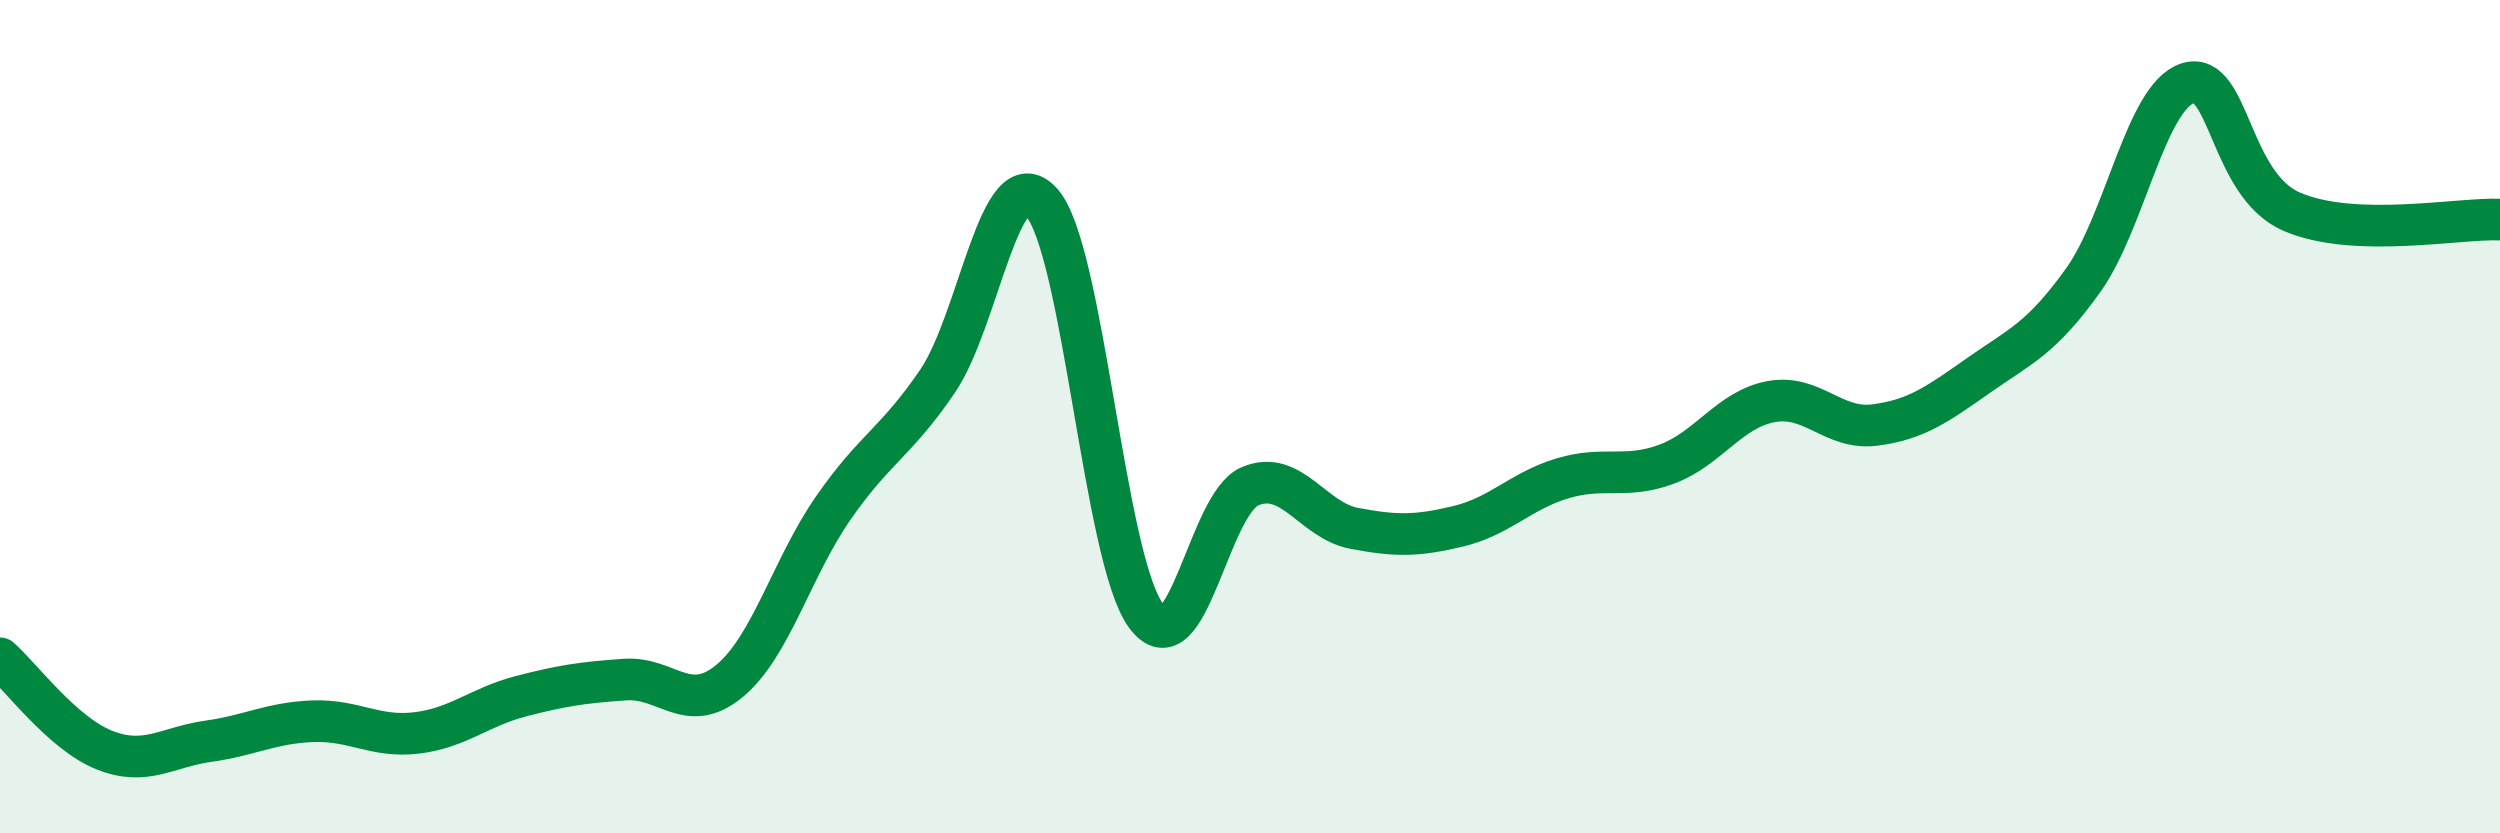
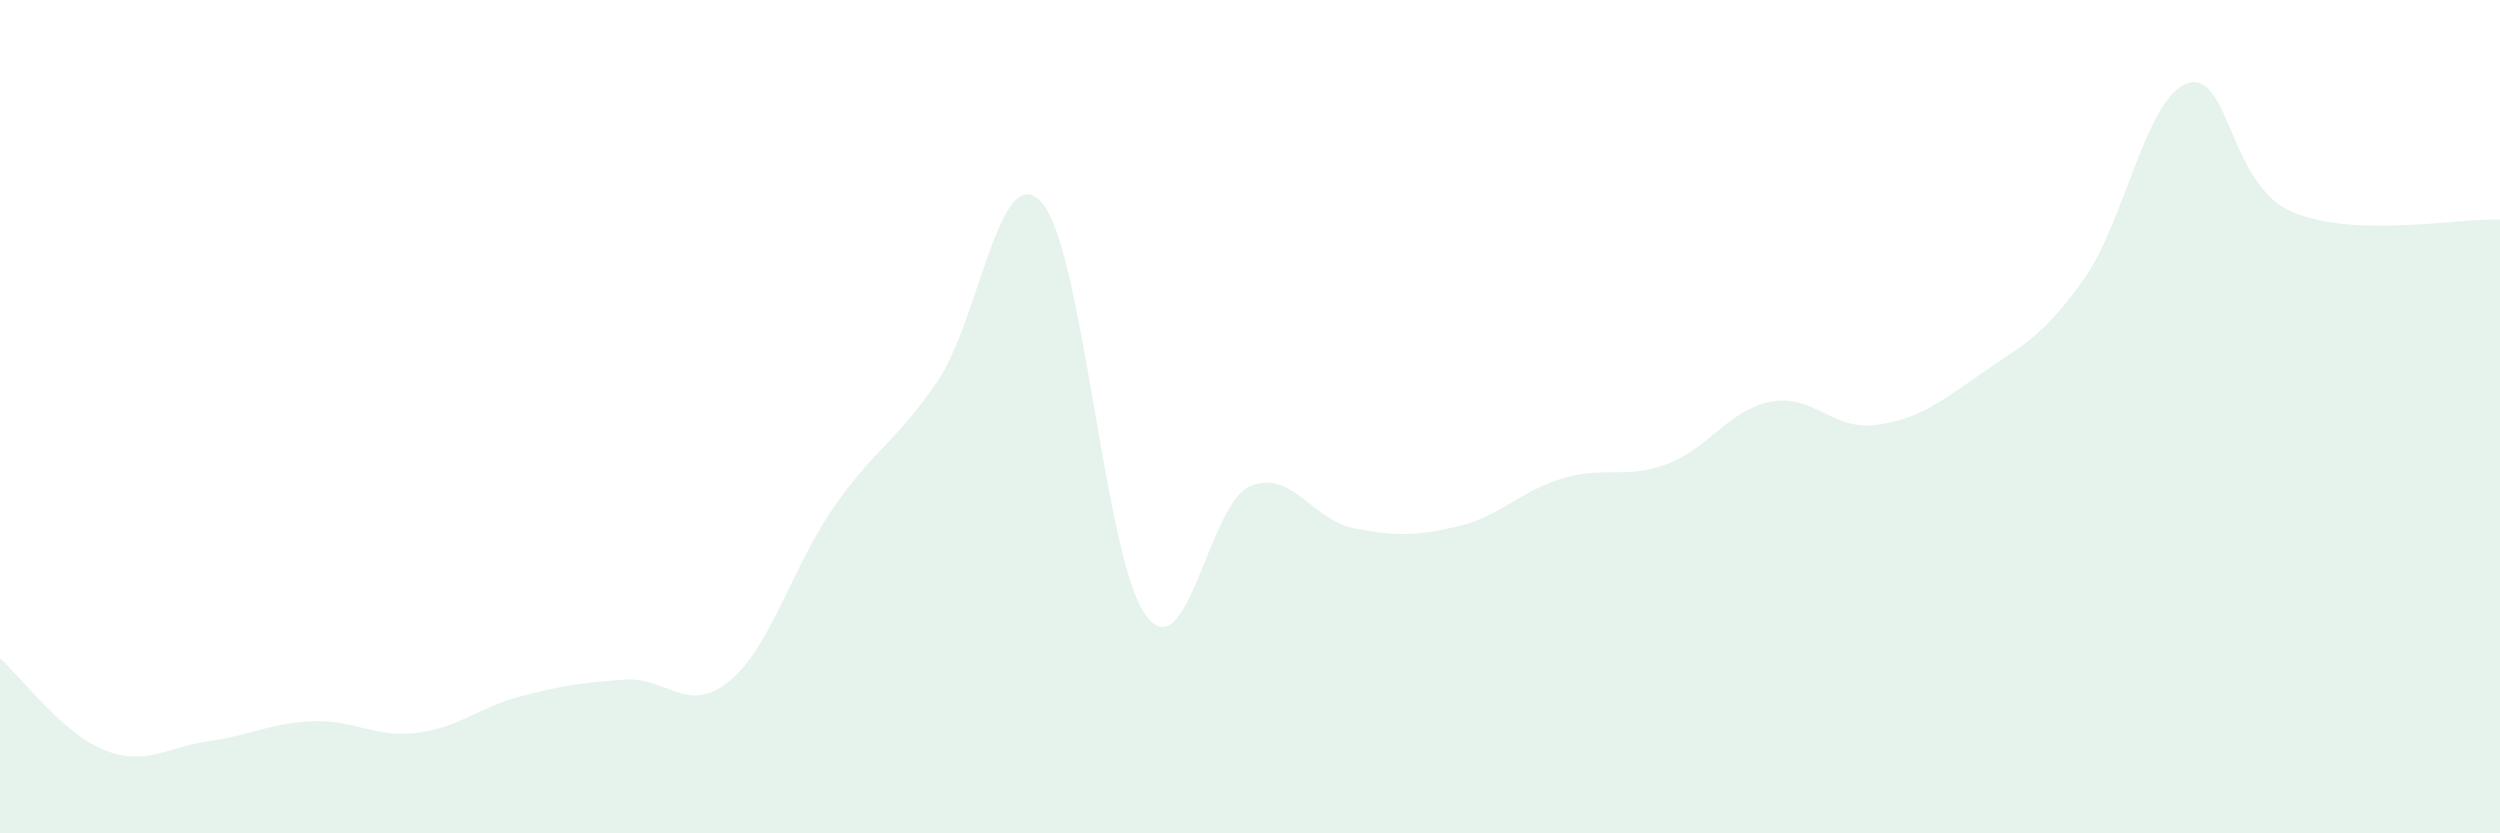
<svg xmlns="http://www.w3.org/2000/svg" width="60" height="20" viewBox="0 0 60 20">
  <path d="M 0,15.8 C 0.5,16.24 1.5,17.6 2.5,18 C 3.5,18.4 4,17.93 5,17.79 C 6,17.65 6.5,17.35 7.5,17.31 C 8.5,17.27 9,17.71 10,17.59 C 11,17.47 11.5,16.97 12.5,16.71 C 13.5,16.45 14,16.38 15,16.31 C 16,16.24 16.5,17.17 17.5,16.35 C 18.5,15.53 19,13.63 20,12.19 C 21,10.75 21.5,10.62 22.5,9.15 C 23.5,7.68 24,3.74 25,4.86 C 26,5.98 26.5,13.41 27.5,14.77 C 28.5,16.13 29,12.09 30,11.67 C 31,11.25 31.5,12.49 32.5,12.68 C 33.5,12.87 34,12.87 35,12.63 C 36,12.39 36.5,11.78 37.5,11.48 C 38.5,11.18 39,11.51 40,11.14 C 41,10.77 41.5,9.83 42.5,9.64 C 43.5,9.45 44,10.33 45,10.2 C 46,10.07 46.5,9.7 47.5,9 C 48.5,8.3 49,8.12 50,6.72 C 51,5.32 51.5,2.33 52.5,2 C 53.5,1.67 53.5,4.43 55,5.08 C 56.5,5.73 59,5.23 60,5.27L60 20L0 20Z" fill="#008740" opacity="0.1" stroke-linecap="round" stroke-linejoin="round" />
-   <path d="M 0,15.8 C 0.5,16.24 1.5,17.6 2.5,18 C 3.5,18.4 4,17.93 5,17.79 C 6,17.65 6.5,17.35 7.5,17.31 C 8.5,17.27 9,17.71 10,17.59 C 11,17.47 11.5,16.97 12.5,16.71 C 13.5,16.45 14,16.38 15,16.31 C 16,16.24 16.5,17.17 17.5,16.35 C 18.5,15.53 19,13.63 20,12.19 C 21,10.75 21.5,10.62 22.5,9.15 C 23.5,7.68 24,3.74 25,4.86 C 26,5.98 26.5,13.41 27.5,14.77 C 28.5,16.13 29,12.09 30,11.67 C 31,11.25 31.5,12.49 32.5,12.68 C 33.5,12.87 34,12.87 35,12.63 C 36,12.39 36.5,11.78 37.5,11.48 C 38.5,11.18 39,11.51 40,11.14 C 41,10.77 41.5,9.83 42.5,9.64 C 43.5,9.45 44,10.33 45,10.2 C 46,10.07 46.5,9.7 47.5,9 C 48.5,8.3 49,8.12 50,6.72 C 51,5.32 51.5,2.33 52.5,2 C 53.5,1.67 53.5,4.43 55,5.08 C 56.5,5.73 59,5.23 60,5.27" stroke="#008740" stroke-width="1" fill="none" stroke-linecap="round" stroke-linejoin="round" />
</svg>